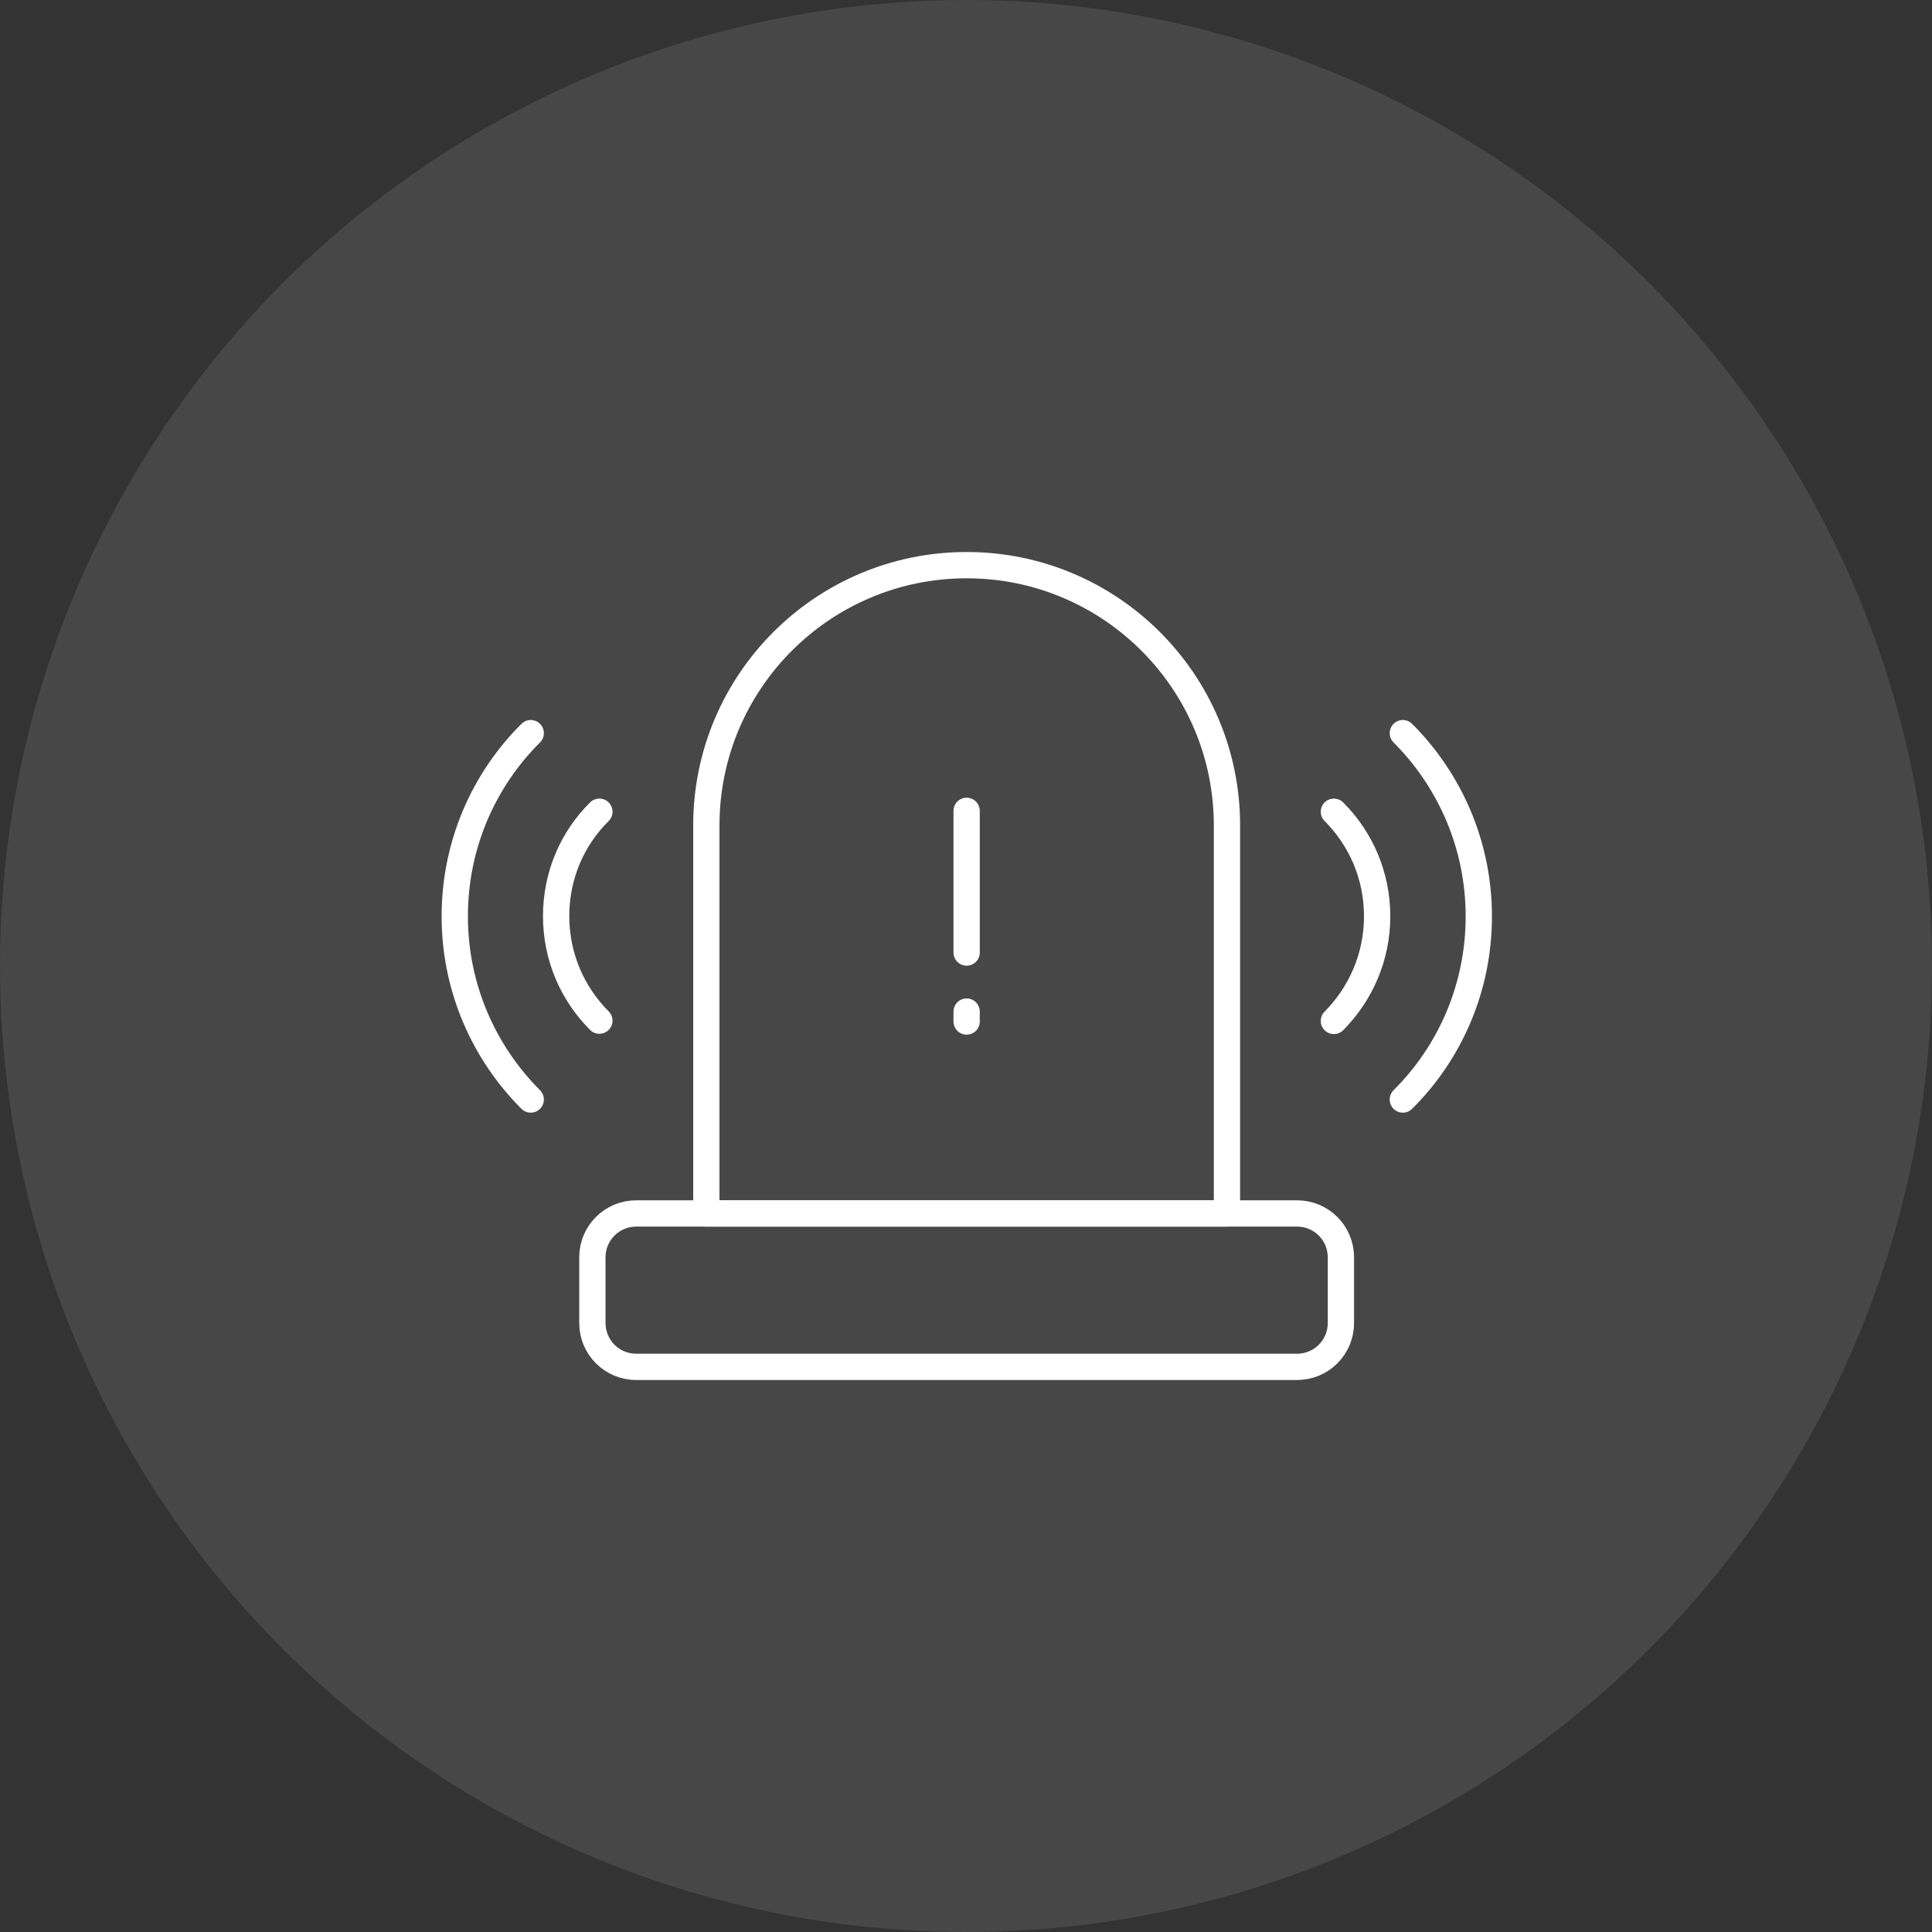
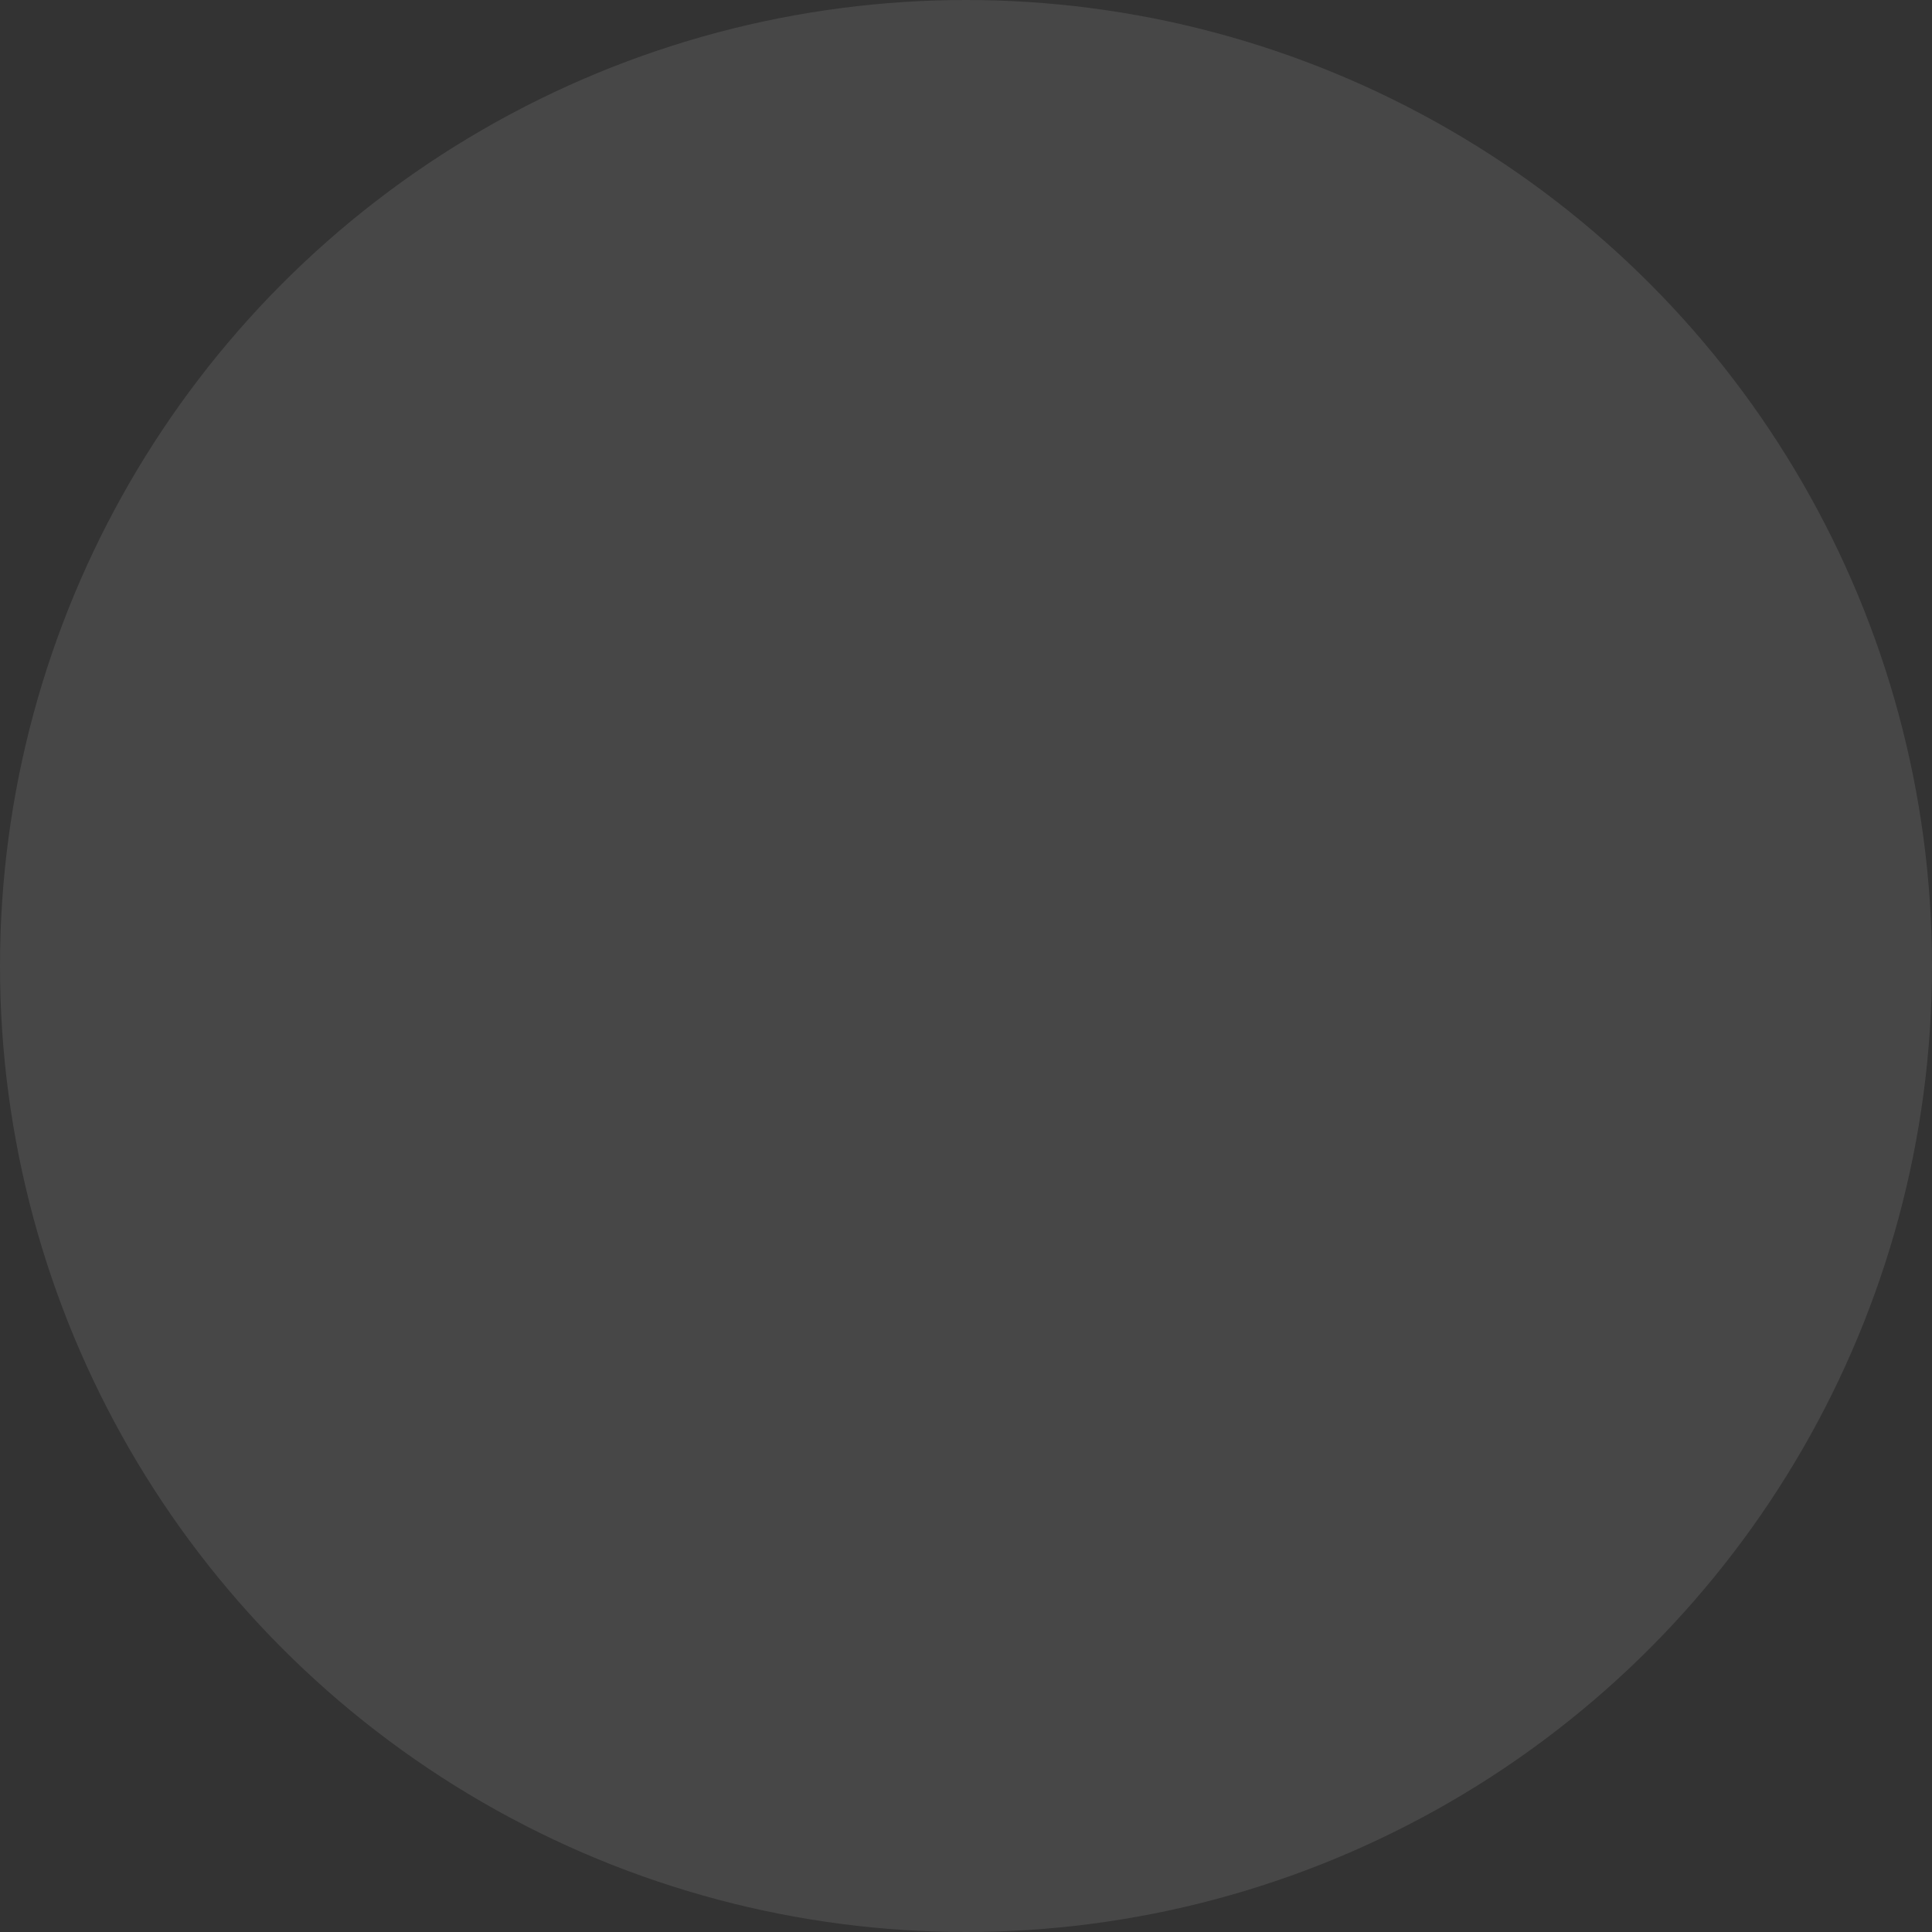
<svg xmlns="http://www.w3.org/2000/svg" width="140" height="140" viewBox="0 0 140 140" fill="none">
  <rect x="0" y="0" width="140" height="140" fill="#333333" stroke="none" />
  <circle opacity="0.1" cx="70" cy="70" r="70" fill="white" />
  <g clip-path="url(#clip0_4744_3863)">
-     <path d="M88.911 87.932H51.184V59.816C51.184 49.4 59.631 40.953 70.047 40.953C80.464 40.953 88.911 49.4 88.911 59.816V87.932Z" stroke="white" stroke-width="1.905" stroke-miterlimit="10" stroke-linecap="round" stroke-linejoin="round" />
-     <path d="M70.046 58.758V69.026" stroke="white" stroke-width="1.905" stroke-miterlimit="10" stroke-linecap="round" stroke-linejoin="round" />
    <path d="M70.046 73.303V74.023" stroke="white" stroke-width="1.905" stroke-miterlimit="10" stroke-linecap="round" stroke-linejoin="round" />
    <path d="M93.991 99.047H46.102C44.344 99.047 42.926 97.629 42.926 95.871V91.108C42.926 89.351 44.344 87.932 46.102 87.932H93.991C95.749 87.932 97.167 89.351 97.167 91.108V95.871C97.167 97.629 95.749 99.047 93.991 99.047Z" stroke="white" stroke-width="1.905" stroke-miterlimit="10" stroke-linecap="round" stroke-linejoin="round" />
-     <path d="M38.459 79.675C35.071 76.288 32.954 71.588 32.954 66.401C32.954 61.214 35.05 56.514 38.459 53.127" stroke="white" stroke-width="1.905" stroke-miterlimit="10" stroke-linecap="round" stroke-linejoin="round" />
    <path d="M43.433 73.959C41.485 72.011 40.3 69.344 40.3 66.379C40.3 63.416 41.485 60.748 43.433 58.821" stroke="white" stroke-width="1.905" stroke-miterlimit="10" stroke-linecap="round" stroke-linejoin="round" />
    <path d="M101.655 53.127C105.043 56.514 107.16 61.214 107.16 66.401C107.16 71.588 105.064 76.288 101.655 79.675" stroke="white" stroke-width="1.905" stroke-miterlimit="10" stroke-linecap="round" stroke-linejoin="round" />
    <path d="M96.659 58.822C98.607 60.77 99.793 63.437 99.793 66.401C99.793 69.365 98.586 72.033 96.659 73.981" stroke="white" stroke-width="1.905" stroke-miterlimit="10" stroke-linecap="round" stroke-linejoin="round" />
  </g>
  <defs>
    <clipPath id="clip0_4744_3863">
-       <rect width="76.09" height="60" fill="white" transform="translate(32 40)" />
-     </clipPath>
+       </clipPath>
  </defs>
</svg>